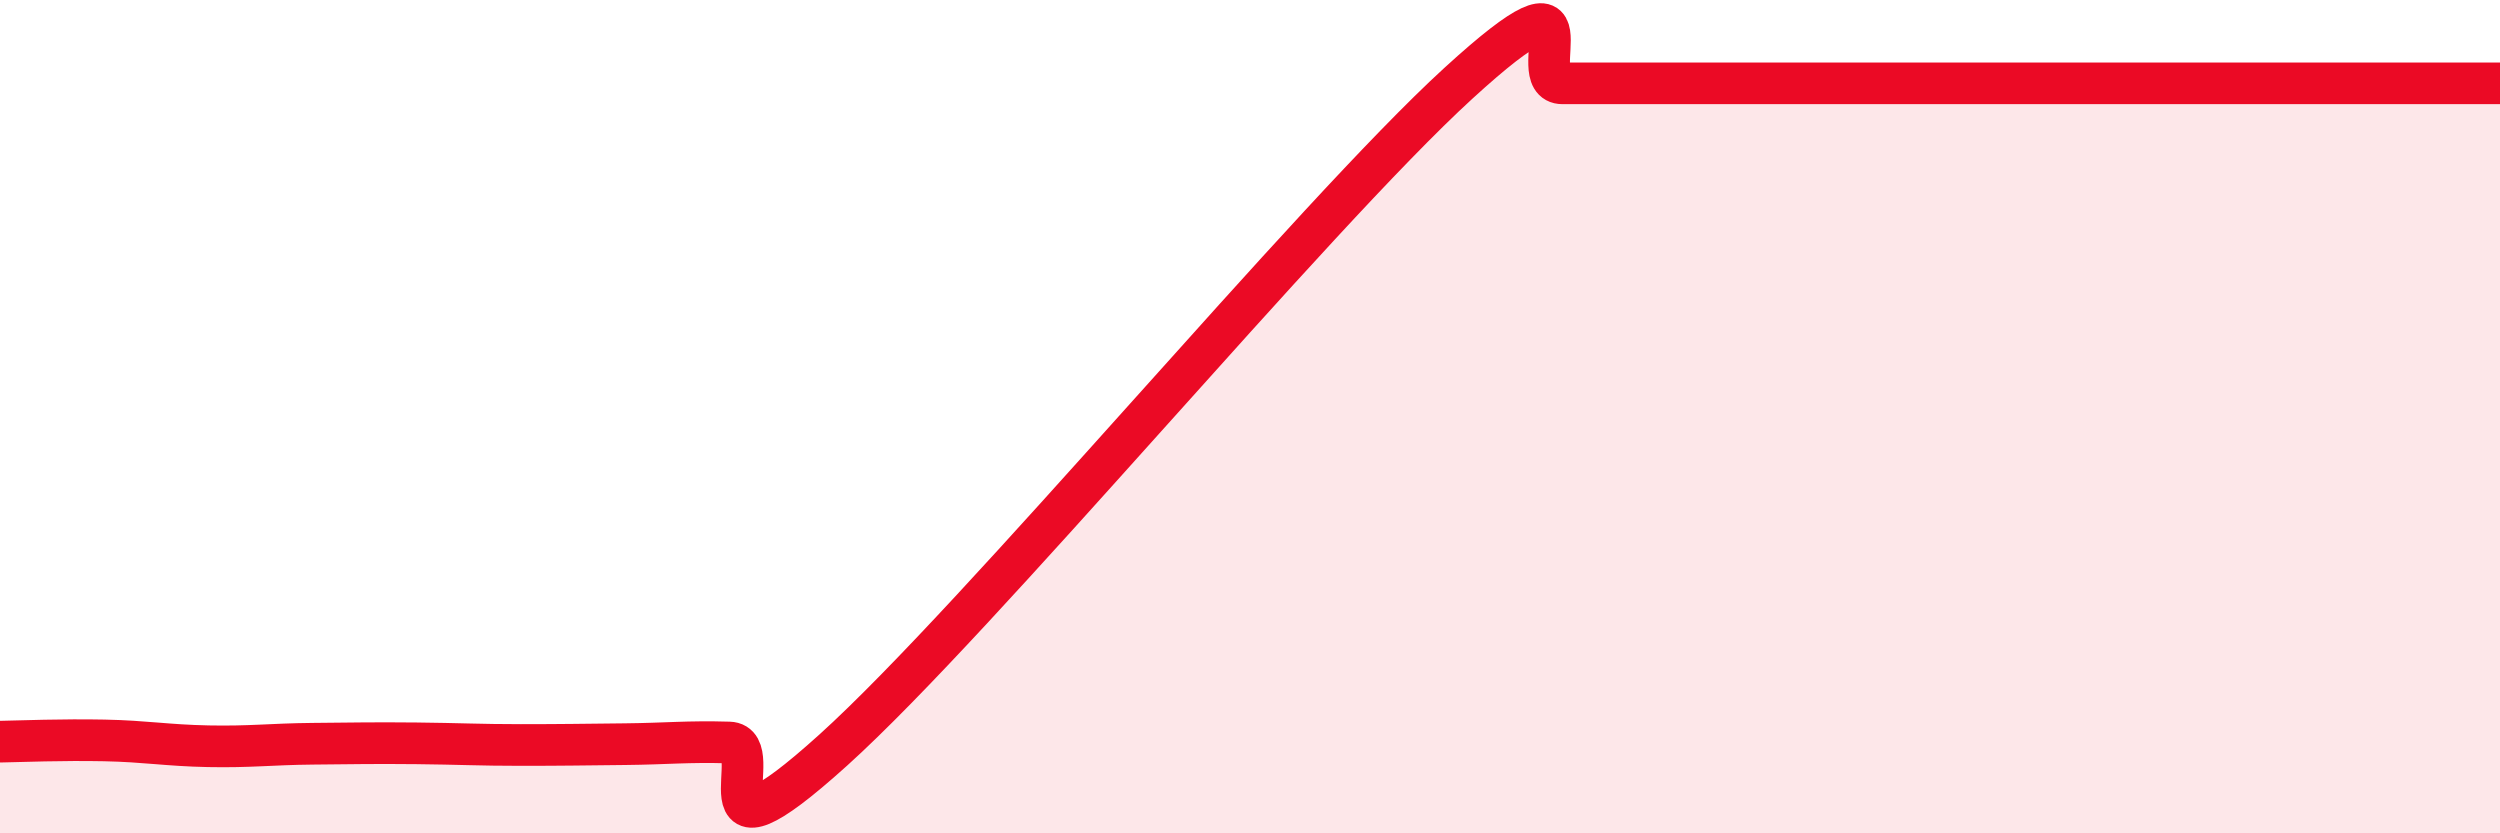
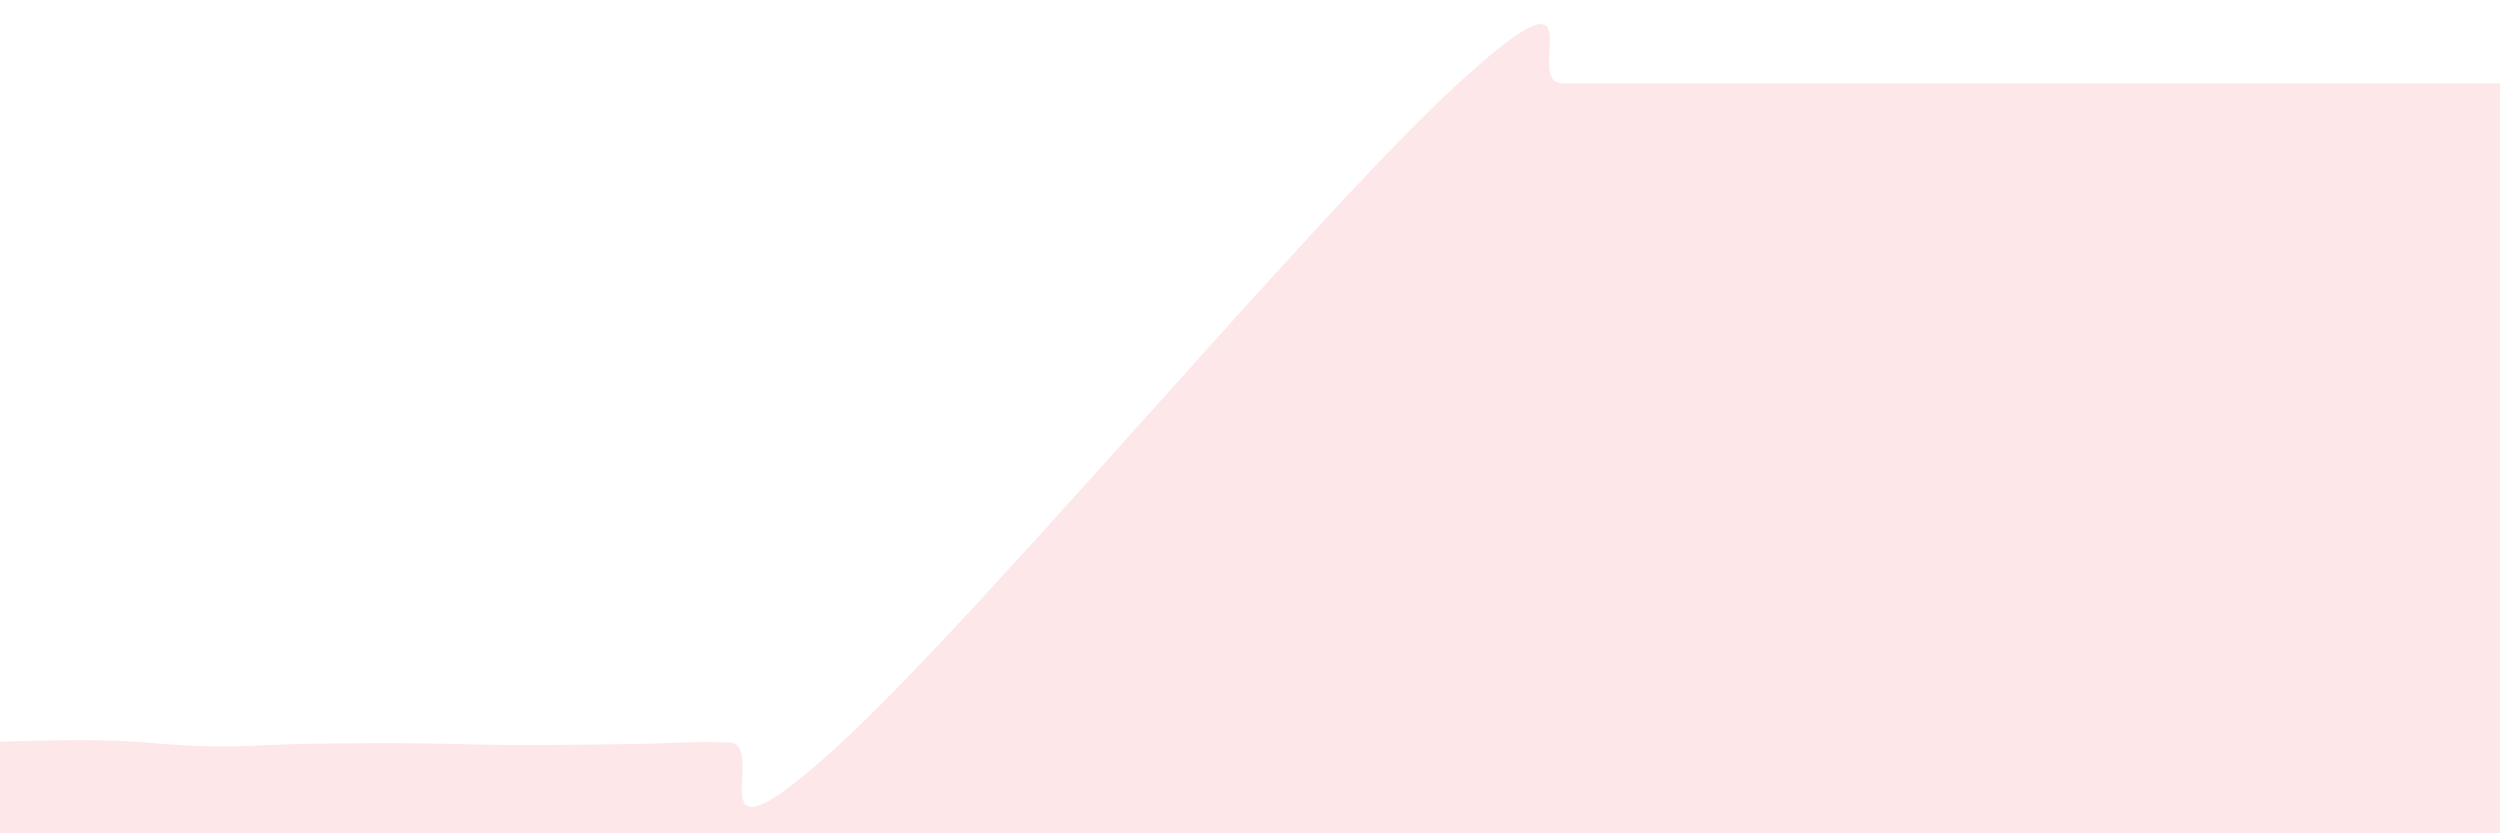
<svg xmlns="http://www.w3.org/2000/svg" width="60" height="20" viewBox="0 0 60 20">
  <path d="M 0,17.8 C 0.5,17.79 1.5,17.75 2.5,17.77 C 3.5,17.79 4,17.89 5,17.91 C 6,17.93 6.5,17.86 7.5,17.85 C 8.5,17.84 9,17.83 10,17.84 C 11,17.85 11.5,17.88 12.5,17.88 C 13.5,17.88 14,17.87 15,17.86 C 16,17.85 16.5,17.79 17.5,17.82 C 18.5,17.85 16.5,21.16 20,18 C 23.5,14.84 31.5,5.2 35,2 C 38.5,-1.2 36.5,2 37.5,2 C 38.5,2 39,2 40,2 C 41,2 41.5,2 42.5,2 C 43.5,2 44,2 45,2 C 46,2 46.5,2 47.5,2 C 48.5,2 49,2 50,2 C 51,2 51.5,2 52.5,2 C 53.5,2 53.5,2 55,2 C 56.5,2 59,2 60,2L60 20L0 20Z" fill="#EB0A25" opacity="0.1" stroke-linecap="round" stroke-linejoin="round" />
-   <path d="M 0,17.8 C 0.5,17.79 1.5,17.75 2.5,17.77 C 3.5,17.79 4,17.89 5,17.91 C 6,17.93 6.5,17.86 7.5,17.85 C 8.5,17.84 9,17.83 10,17.84 C 11,17.85 11.5,17.88 12.5,17.88 C 13.5,17.88 14,17.87 15,17.86 C 16,17.85 16.5,17.79 17.5,17.82 C 18.5,17.85 16.5,21.16 20,18 C 23.5,14.84 31.5,5.2 35,2 C 38.5,-1.2 36.5,2 37.5,2 C 38.5,2 39,2 40,2 C 41,2 41.5,2 42.5,2 C 43.5,2 44,2 45,2 C 46,2 46.5,2 47.5,2 C 48.5,2 49,2 50,2 C 51,2 51.5,2 52.5,2 C 53.5,2 53.5,2 55,2 C 56.5,2 59,2 60,2" stroke="#EB0A25" stroke-width="1" fill="none" stroke-linecap="round" stroke-linejoin="round" />
</svg>